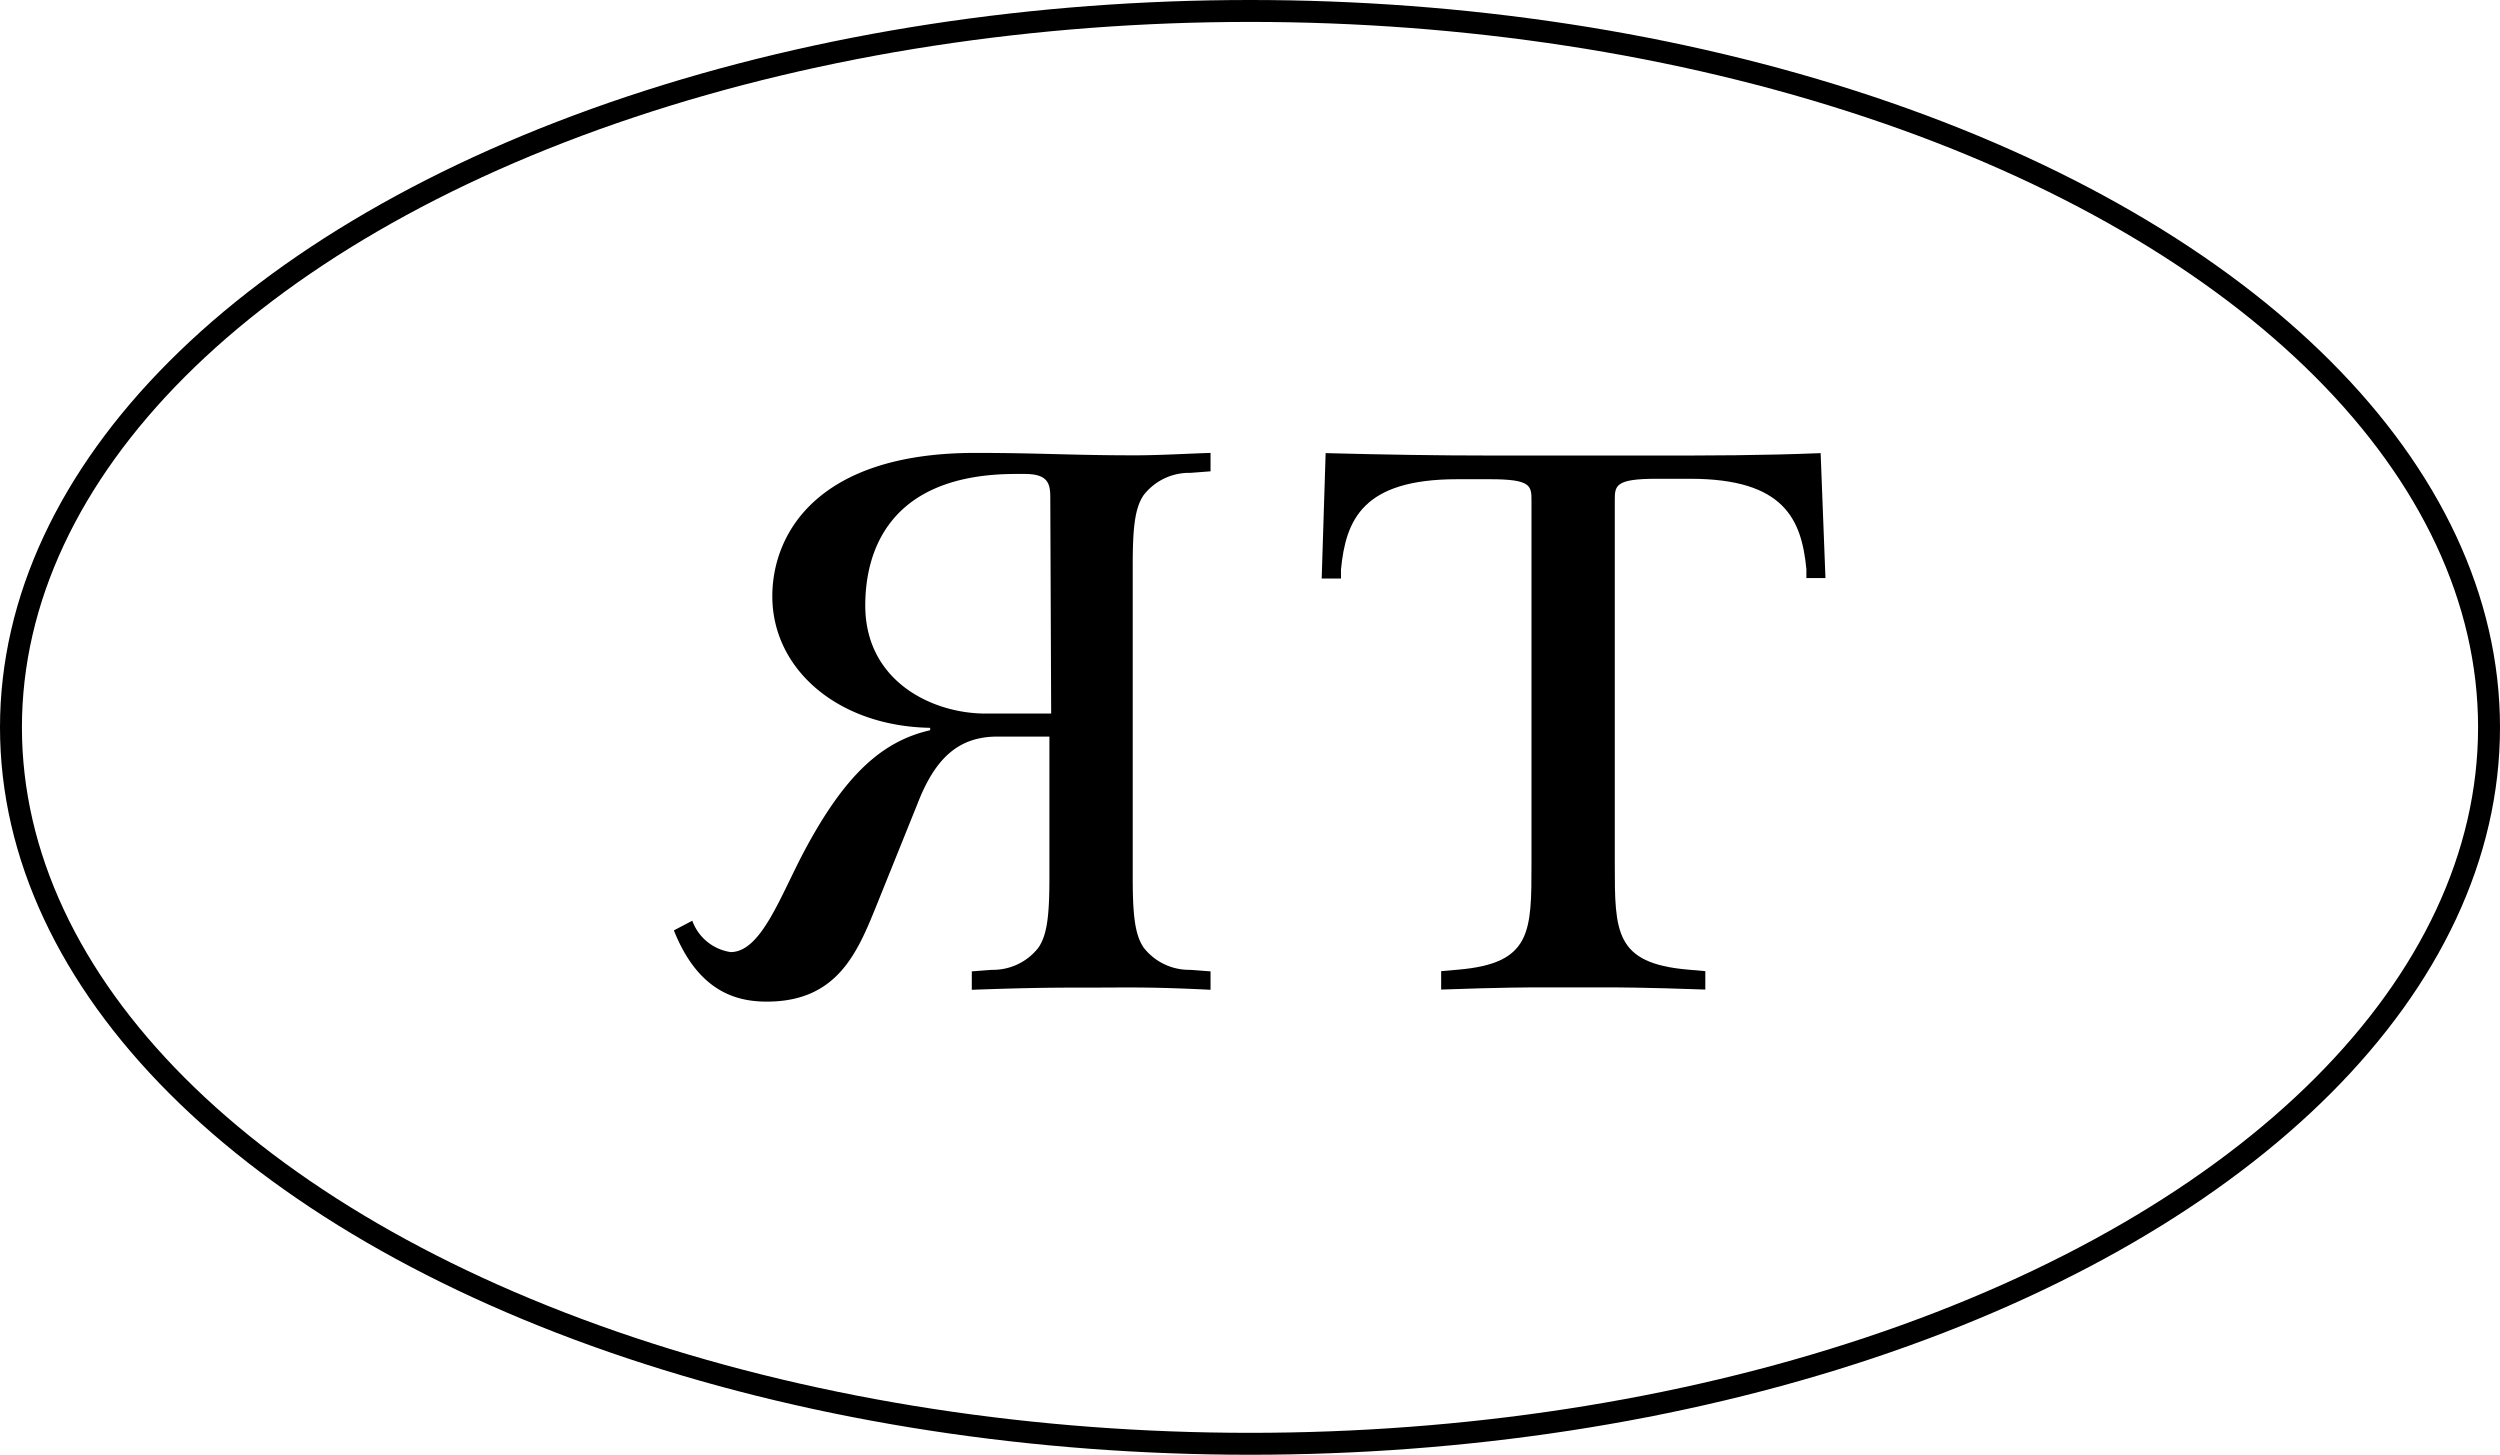
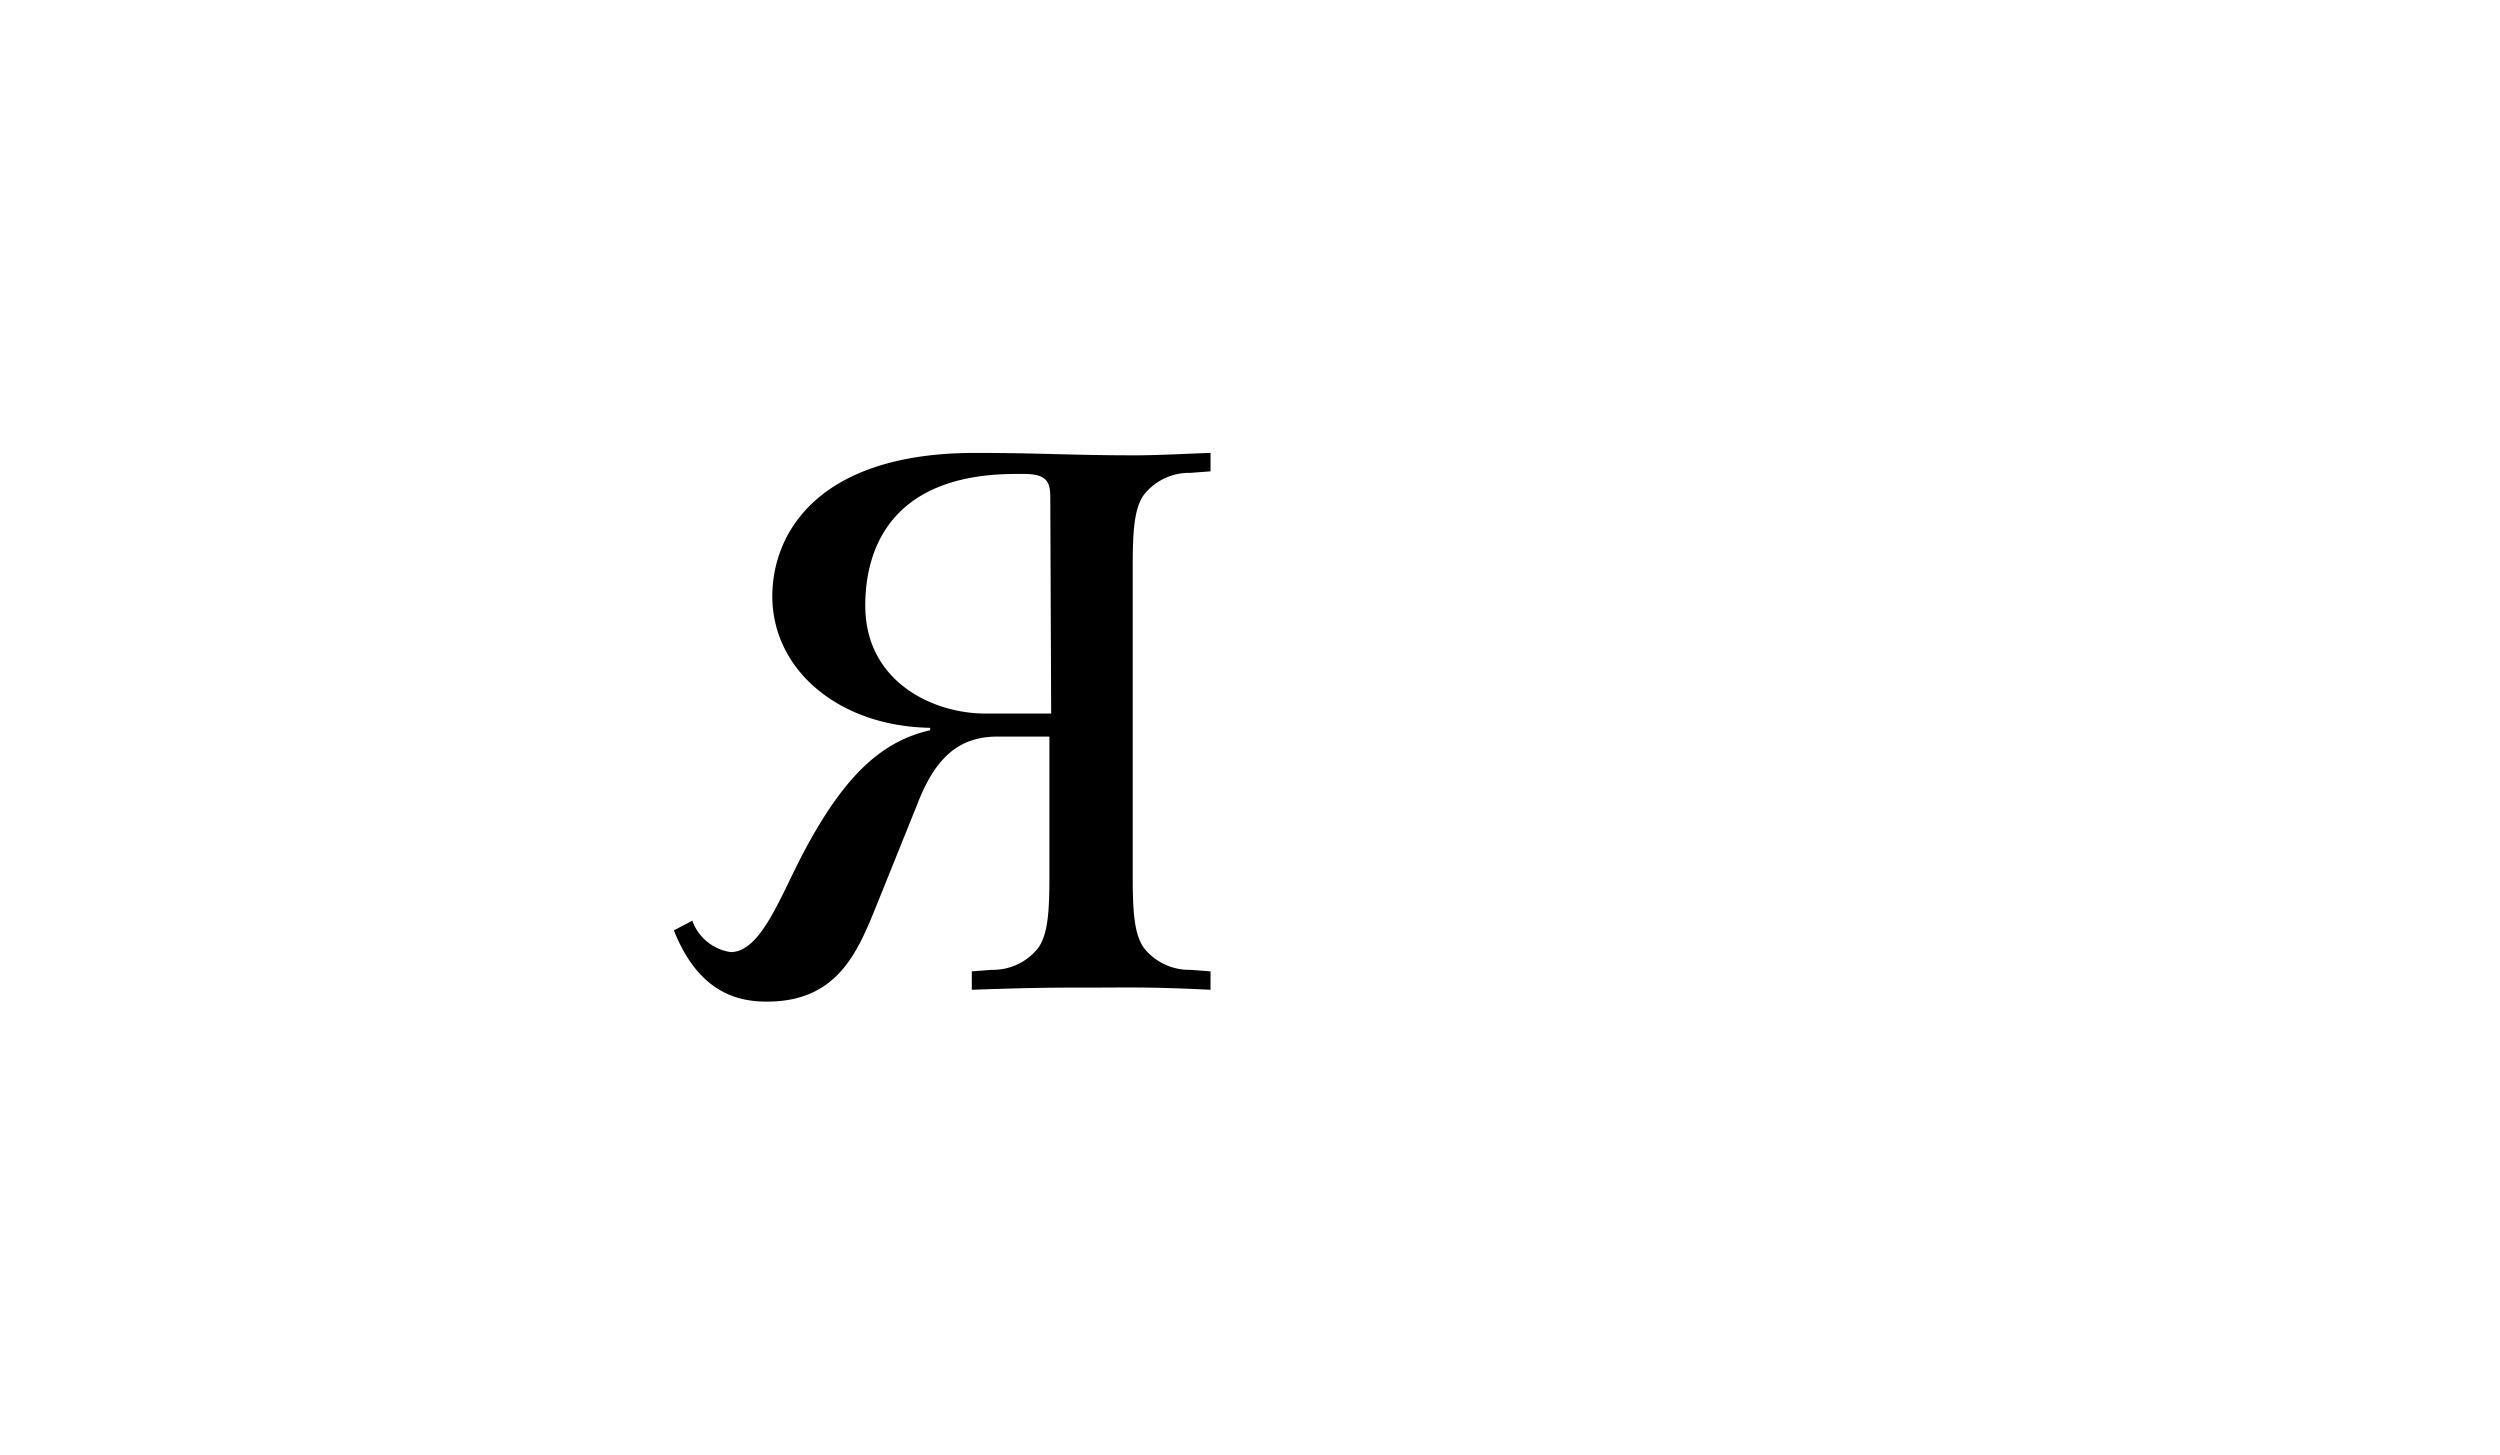
<svg xmlns="http://www.w3.org/2000/svg" xmlns:ns1="http://sodipodi.sourceforge.net/DTD/sodipodi-0.dtd" xmlns:ns2="http://www.inkscape.org/namespaces/inkscape" id="Слой_1" data-name="Слой 1" viewBox="0 0 114.04 66.36" version="1.1" ns1:docname="logo_companies-10.svg" width="114.04" height="66.36" ns2:version="0.92.4 (5da689c313, 2019-01-14)">
  <ns1:namedview pagecolor="#ffffff" bordercolor="#666666" borderopacity="1" objecttolerance="10" gridtolerance="10" guidetolerance="10" ns2:pageopacity="0" ns2:pageshadow="2" ns2:window-width="716" ns2:window-height="480" id="namedview15" showgrid="false" fit-margin-top="0" fit-margin-left="0" fit-margin-right="0" fit-margin-bottom="0" ns2:zoom="1.665138" ns2:cx="56.724995" ns2:cy="34.705002" ns2:window-x="0" ns2:window-y="0" ns2:window-maximized="0" ns2:current-layer="Слой_1" />
  <defs id="defs4">
    <style id="style2">.cls-1{fill:none;stroke:#fff;stroke-miterlimit:10;}.cls-2{fill:#000;}</style>
  </defs>
  <title id="title6">logo_companies</title>
-   <ellipse class="cls-1" cx="57.02" cy="33.18" rx="56.52" ry="32.68" id="ellipse8" style="fill:none;stroke:#000;stroke-miterlimit:10" />
  <path class="cls-2" d="m 45.5,33.6 c -1.79,0 -2.85,1 -3.65,3.07 l -1.87,4.64 c -0.87,2.15 -1.79,4.38 -5,4.38 -1.32,0 -3.11,-0.4 -4.24,-3.25 l 0.84,-0.44 a 2.2,2.2 0 0 0 1.75,1.43 c 1.39,0 2.27,-2.56 3.36,-4.61 1.83,-3.43 3.51,-5 5.74,-5.51 v -0.11 c -4.2,-0.07 -7.2,-2.67 -7.2,-6 0,-2.85 2.05,-6.54 9.25,-6.54 3,0 4.34,0.11 7.3,0.11 1.1,0 2.45,-0.08 3.44,-0.11 v 0.84 l -0.92,0.07 a 2.63,2.63 0 0 0 -2.12,1 c -0.44,0.62 -0.51,1.64 -0.51,3.28 v 14.11 c 0,1.64 0.07,2.66 0.51,3.28 a 2.63,2.63 0 0 0 2.12,1 l 0.92,0.07 v 0.84 c -2.82,-0.14 -3.8,-0.1 -5.45,-0.1 -1.65,0 -2.63,0 -5.44,0.1 v -0.84 l 0.91,-0.07 a 2.63,2.63 0 0 0 2.12,-1 c 0.44,-0.62 0.51,-1.64 0.51,-3.28 v -6.36 z m 2.41,-10.92 c 0,-0.66 -0.14,-1.06 -1.17,-1.06 h -0.4 c -5.92,0 -6.87,3.69 -6.87,6 0,3.47 3.07,4.93 5.48,4.93 h 3 z" id="path10" ns2:connector-curvature="0" style="fill:#000000" />
-   <path class="cls-2" d="m 60.47,20.67 c 2.71,0.07 5.08,0.11 7.64,0.11 h 7.31 c 2.55,0 4.93,0 7.63,-0.11 l 0.22,5.7 h -0.87 v -0.41 c -0.22,-2.26 -1,-4.12 -5.3,-4.12 h -1.54 c -1.9,0 -1.9,0.32 -1.9,1 v 16.57 c 0,3.1 0,4.53 3.33,4.82 l 0.8,0.07 v 0.84 c -2.81,-0.1 -4,-0.1 -4.75,-0.1 h -2.55 c -0.77,0 -1.94,0 -4.75,0.1 v -0.84 l 0.8,-0.07 c 3.32,-0.29 3.32,-1.72 3.32,-4.82 v -16.55 c 0,-0.7 0,-1 -1.9,-1 h -1.49 c -4.32,0 -5.08,1.86 -5.3,4.12 v 0.41 h -0.88 z" id="path12" ns2:connector-curvature="0" style="fill:#000000" />
</svg>